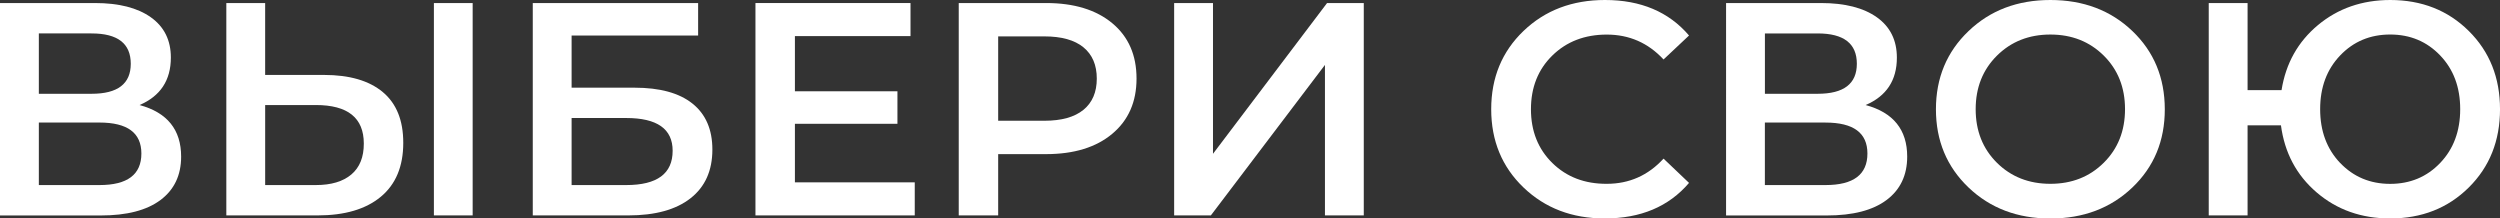
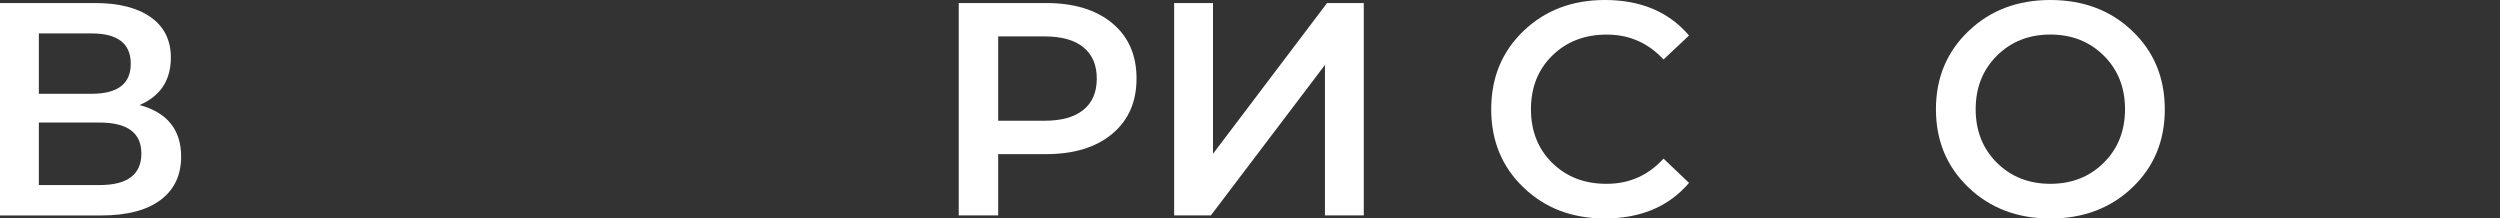
<svg xmlns="http://www.w3.org/2000/svg" viewBox="0 0 1999.32 174.7">
  <rect x="0" y="0" width="1999.32" height="174.7" fill="#333333" stroke="none" />
  <defs>
    <style>.cls-1{fill:#fff;}</style>
  </defs>
  <title>Выбери свою</title>
  <g id="Слой_2" data-name="Слой 2">
    <g id="Слой_1-2" data-name="Слой 1">
      <path class="cls-1" d="M111.61,84q33.24,9,33.25,41.25,0,22.33-16.5,34.7t-47.8,12.37H0V2.43H76q28.62,0,44.64,11.4t16,32.27Q136.61,73.28,111.61,84ZM31.06,26.69V75H73.28q31.29,0,31.3-24,0-24.26-31.3-24.26ZM79.59,148q33.48,0,33.48-25.23Q113.07,98,79.59,98H31.06v50Z" />
-       <path class="cls-1" d="M259.13,59.93q30.58,0,47,13.71t16.37,40.64q0,28.16-17.95,43.07T254,172.27H181V2.43h31.05v57.5ZM252.58,148Q271,148,281,139.52t9.95-24.75Q290.92,84,252.58,84H212.06V148ZM347,172.27V2.43H378V172.27Z" />
-       <path class="cls-1" d="M426.07,172.27V2.43H558.31v26H457.13V70.12h50.22q30.58,0,46.47,12.74t15.89,36.76q0,25.24-17.47,38.94T502.5,172.27ZM457.13,148H500.8q37.12,0,37.13-27.42,0-26.2-37.13-26.2H457.13Z" />
-       <path class="cls-1" d="M635.71,145.83h95.84v26.44H604.16V2.43h124V28.87H635.71V73h82V99h-82Z" />
      <path class="cls-1" d="M836.61,2.43q33.48,0,52.9,16.13t19.41,44.28q0,27.91-19.41,44.16t-52.9,16.26H798.27v49H766.73V2.43Zm-1.46,94.14q20.63,0,31.31-8.73t10.67-25q0-16.25-10.67-25t-31.31-8.73H798.27V96.57Z" />
      <path class="cls-1" d="M939,172.27V2.43h31.06V123L1061.29,2.43h29.36V172.27H1059.6V51.92L968.36,172.27Z" />
      <path class="cls-1" d="M1283.3,174.7q-39.06,0-64.9-24.75t-25.84-62.6q0-37.84,25.84-62.6T1283.55,0q42.95,0,67.21,28.39l-20.38,19.17q-18.45-19.89-45.38-19.9-26.45,0-43.55,16.74t-17.11,42.95q0,26.21,17.11,43T1285,147q26.94,0,45.38-20.14l20.38,19.41Q1326.49,174.71,1283.3,174.7Z" />
-       <path class="cls-1" d="M1492,84q33.24,9,33.24,41.25,0,22.33-16.5,34.7t-47.8,12.37h-80.55V2.43h75.94q28.64,0,44.65,11.4t16,32.27Q1517,73.28,1492,84Zm-80.55-57.26V75h42.21q31.3,0,31.31-24,0-24.26-31.31-24.26ZM1459.94,148q33.49,0,33.49-25.23,0-24.75-33.49-24.75h-48.52v50Z" />
      <path class="cls-1" d="M1705.25,150q-26,24.75-65.51,24.75t-65.52-24.87q-26-24.87-26-62.48t26-62.48Q1600.19,0,1639.74,0t65.51,24.75q25.95,24.75,26,62.6T1705.25,150ZM1597,130.18Q1614,147,1639.74,147t42.7-16.86q17-16.86,17-42.83t-17-42.83q-17-16.86-42.7-16.86T1597,44.52q-17,16.88-17,42.83T1597,130.18Z" />
-       <path class="cls-1" d="M1911.49,0q37.85,0,62.84,24.75t25,62.6q0,37.85-25,62.6t-62.84,24.75q-34.46,0-58.72-20.75t-28.63-53.74h-26.69v72.06h-31.06V2.43h31.06V72.06h27.17q5.1-32,29.12-52T1911.49,0Zm-40,130.3q16,16.74,40,16.74t40-16.74q16-16.74,16-43t-16-42.95q-16-16.74-40-16.74t-40,16.74q-16,16.74-16,42.95T1871.45,130.3Z" />
    </g>
  </g>
</svg>